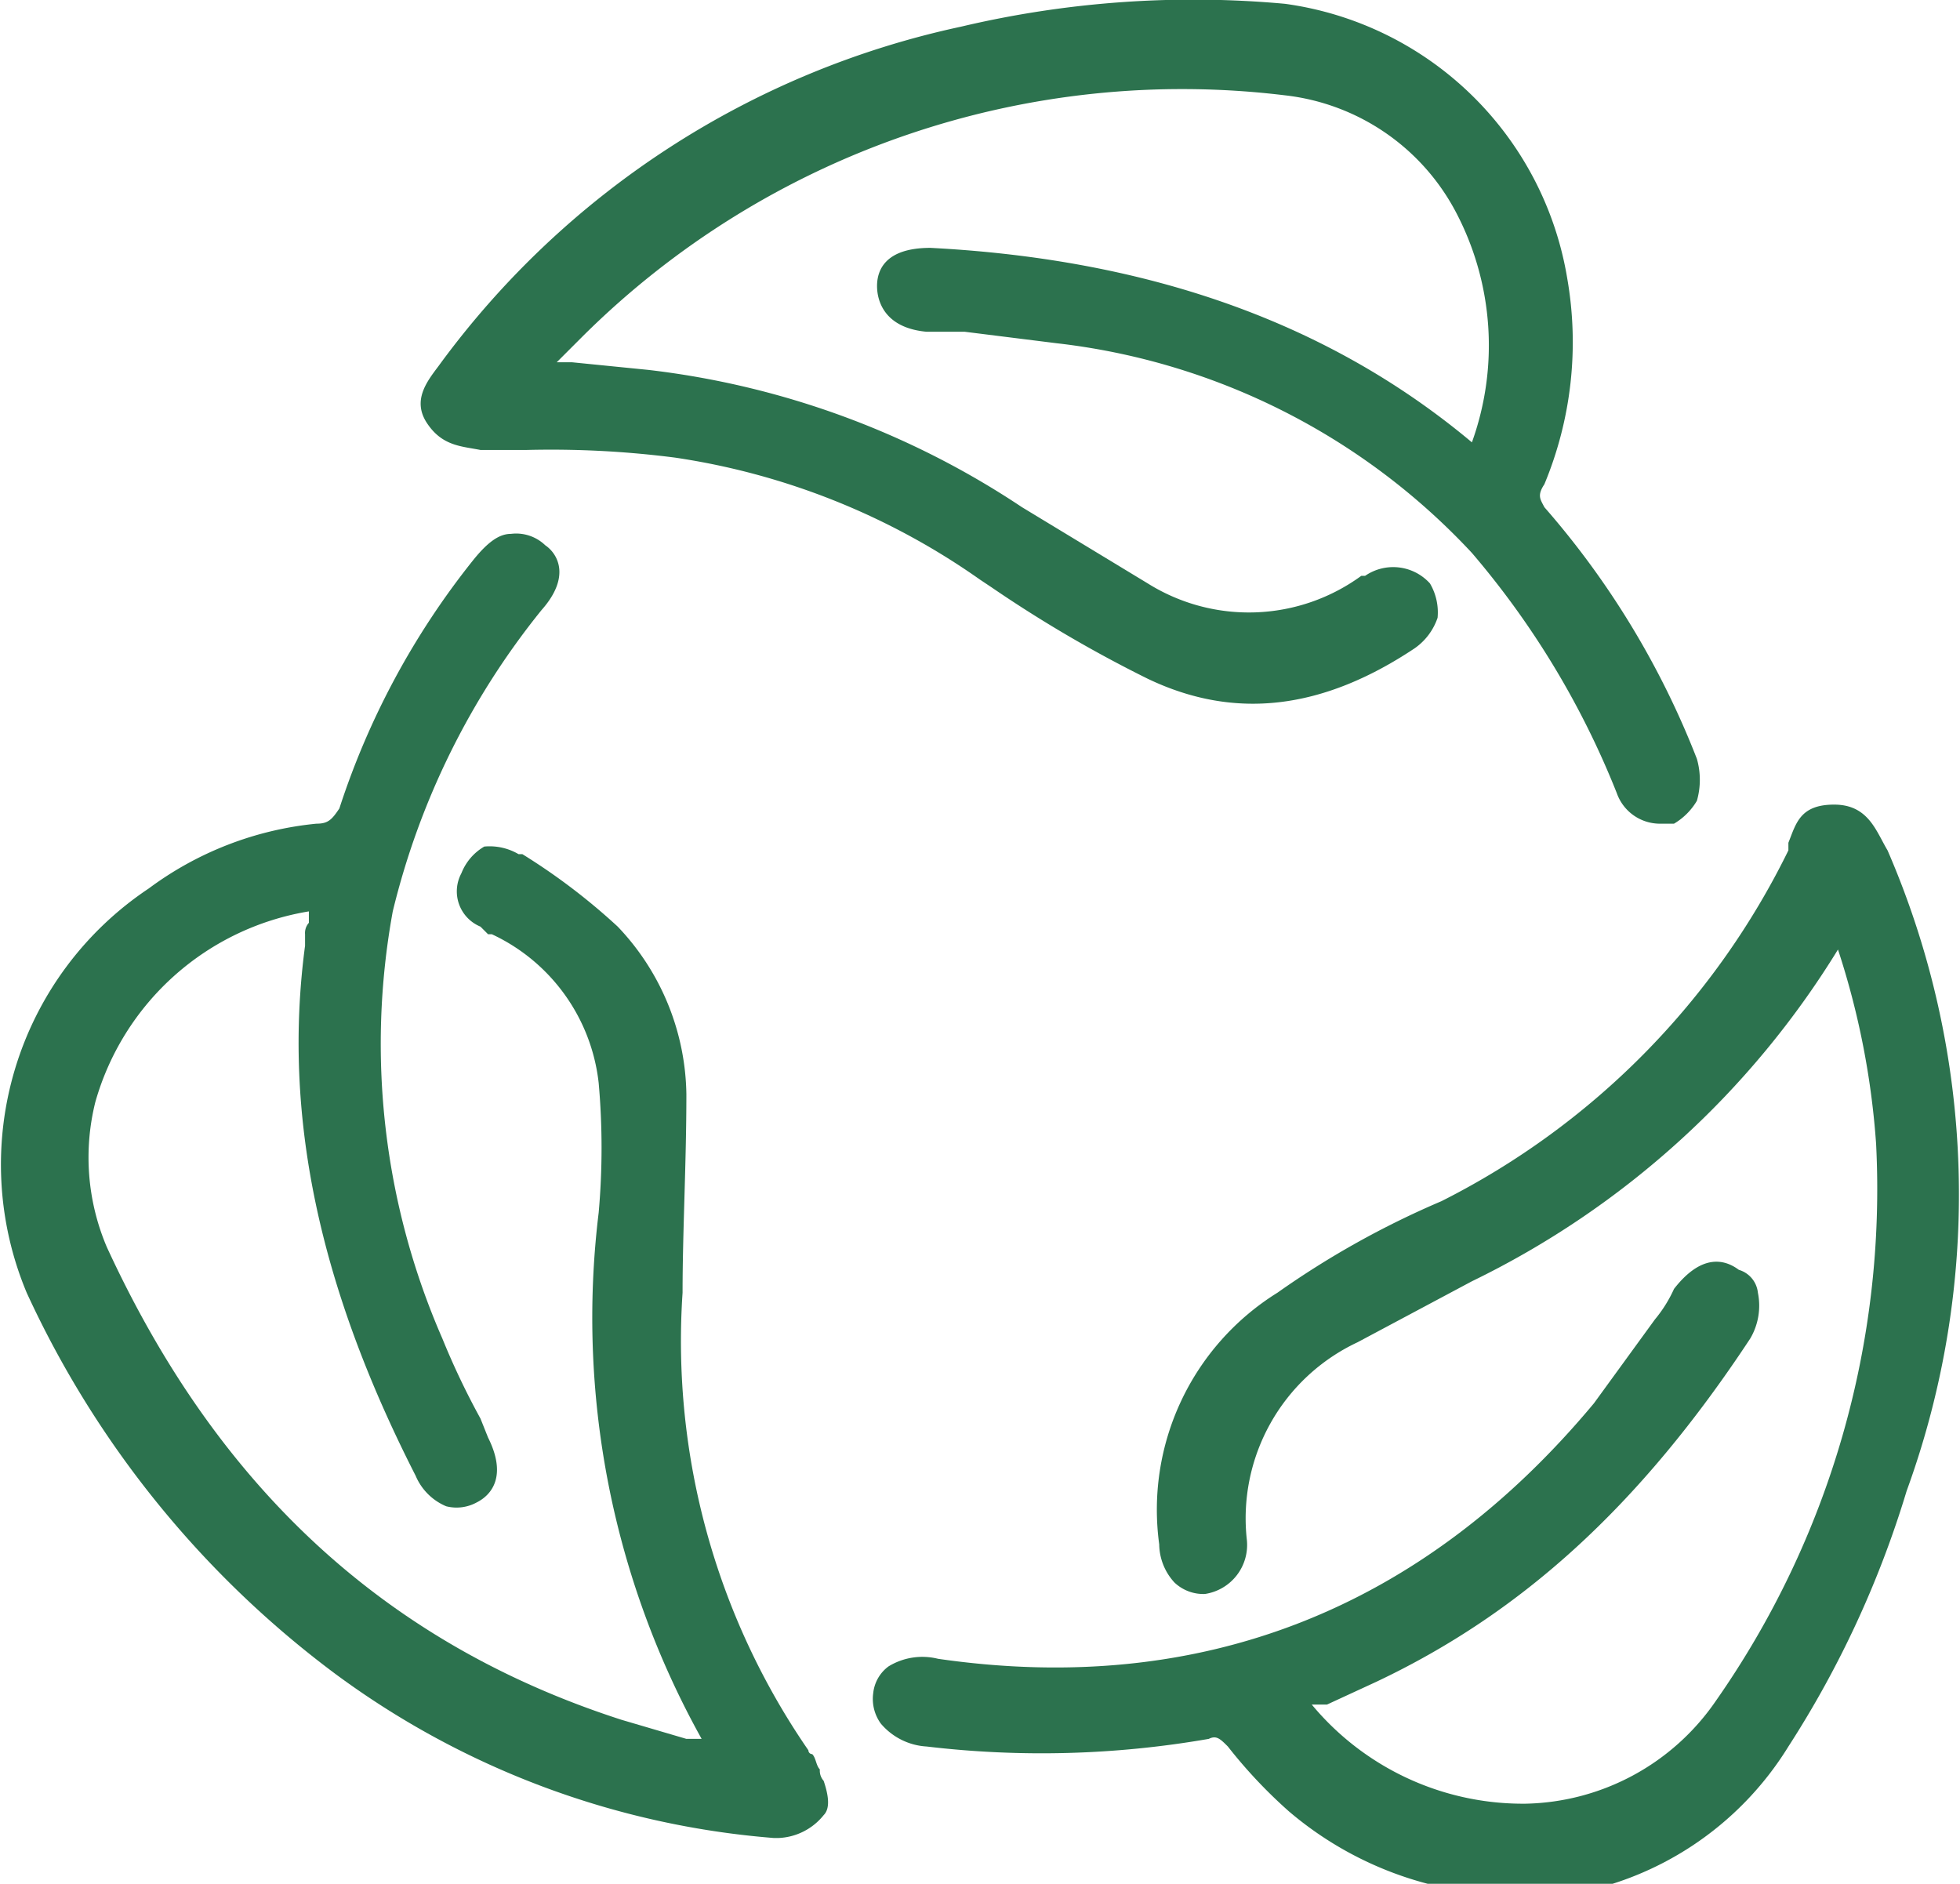
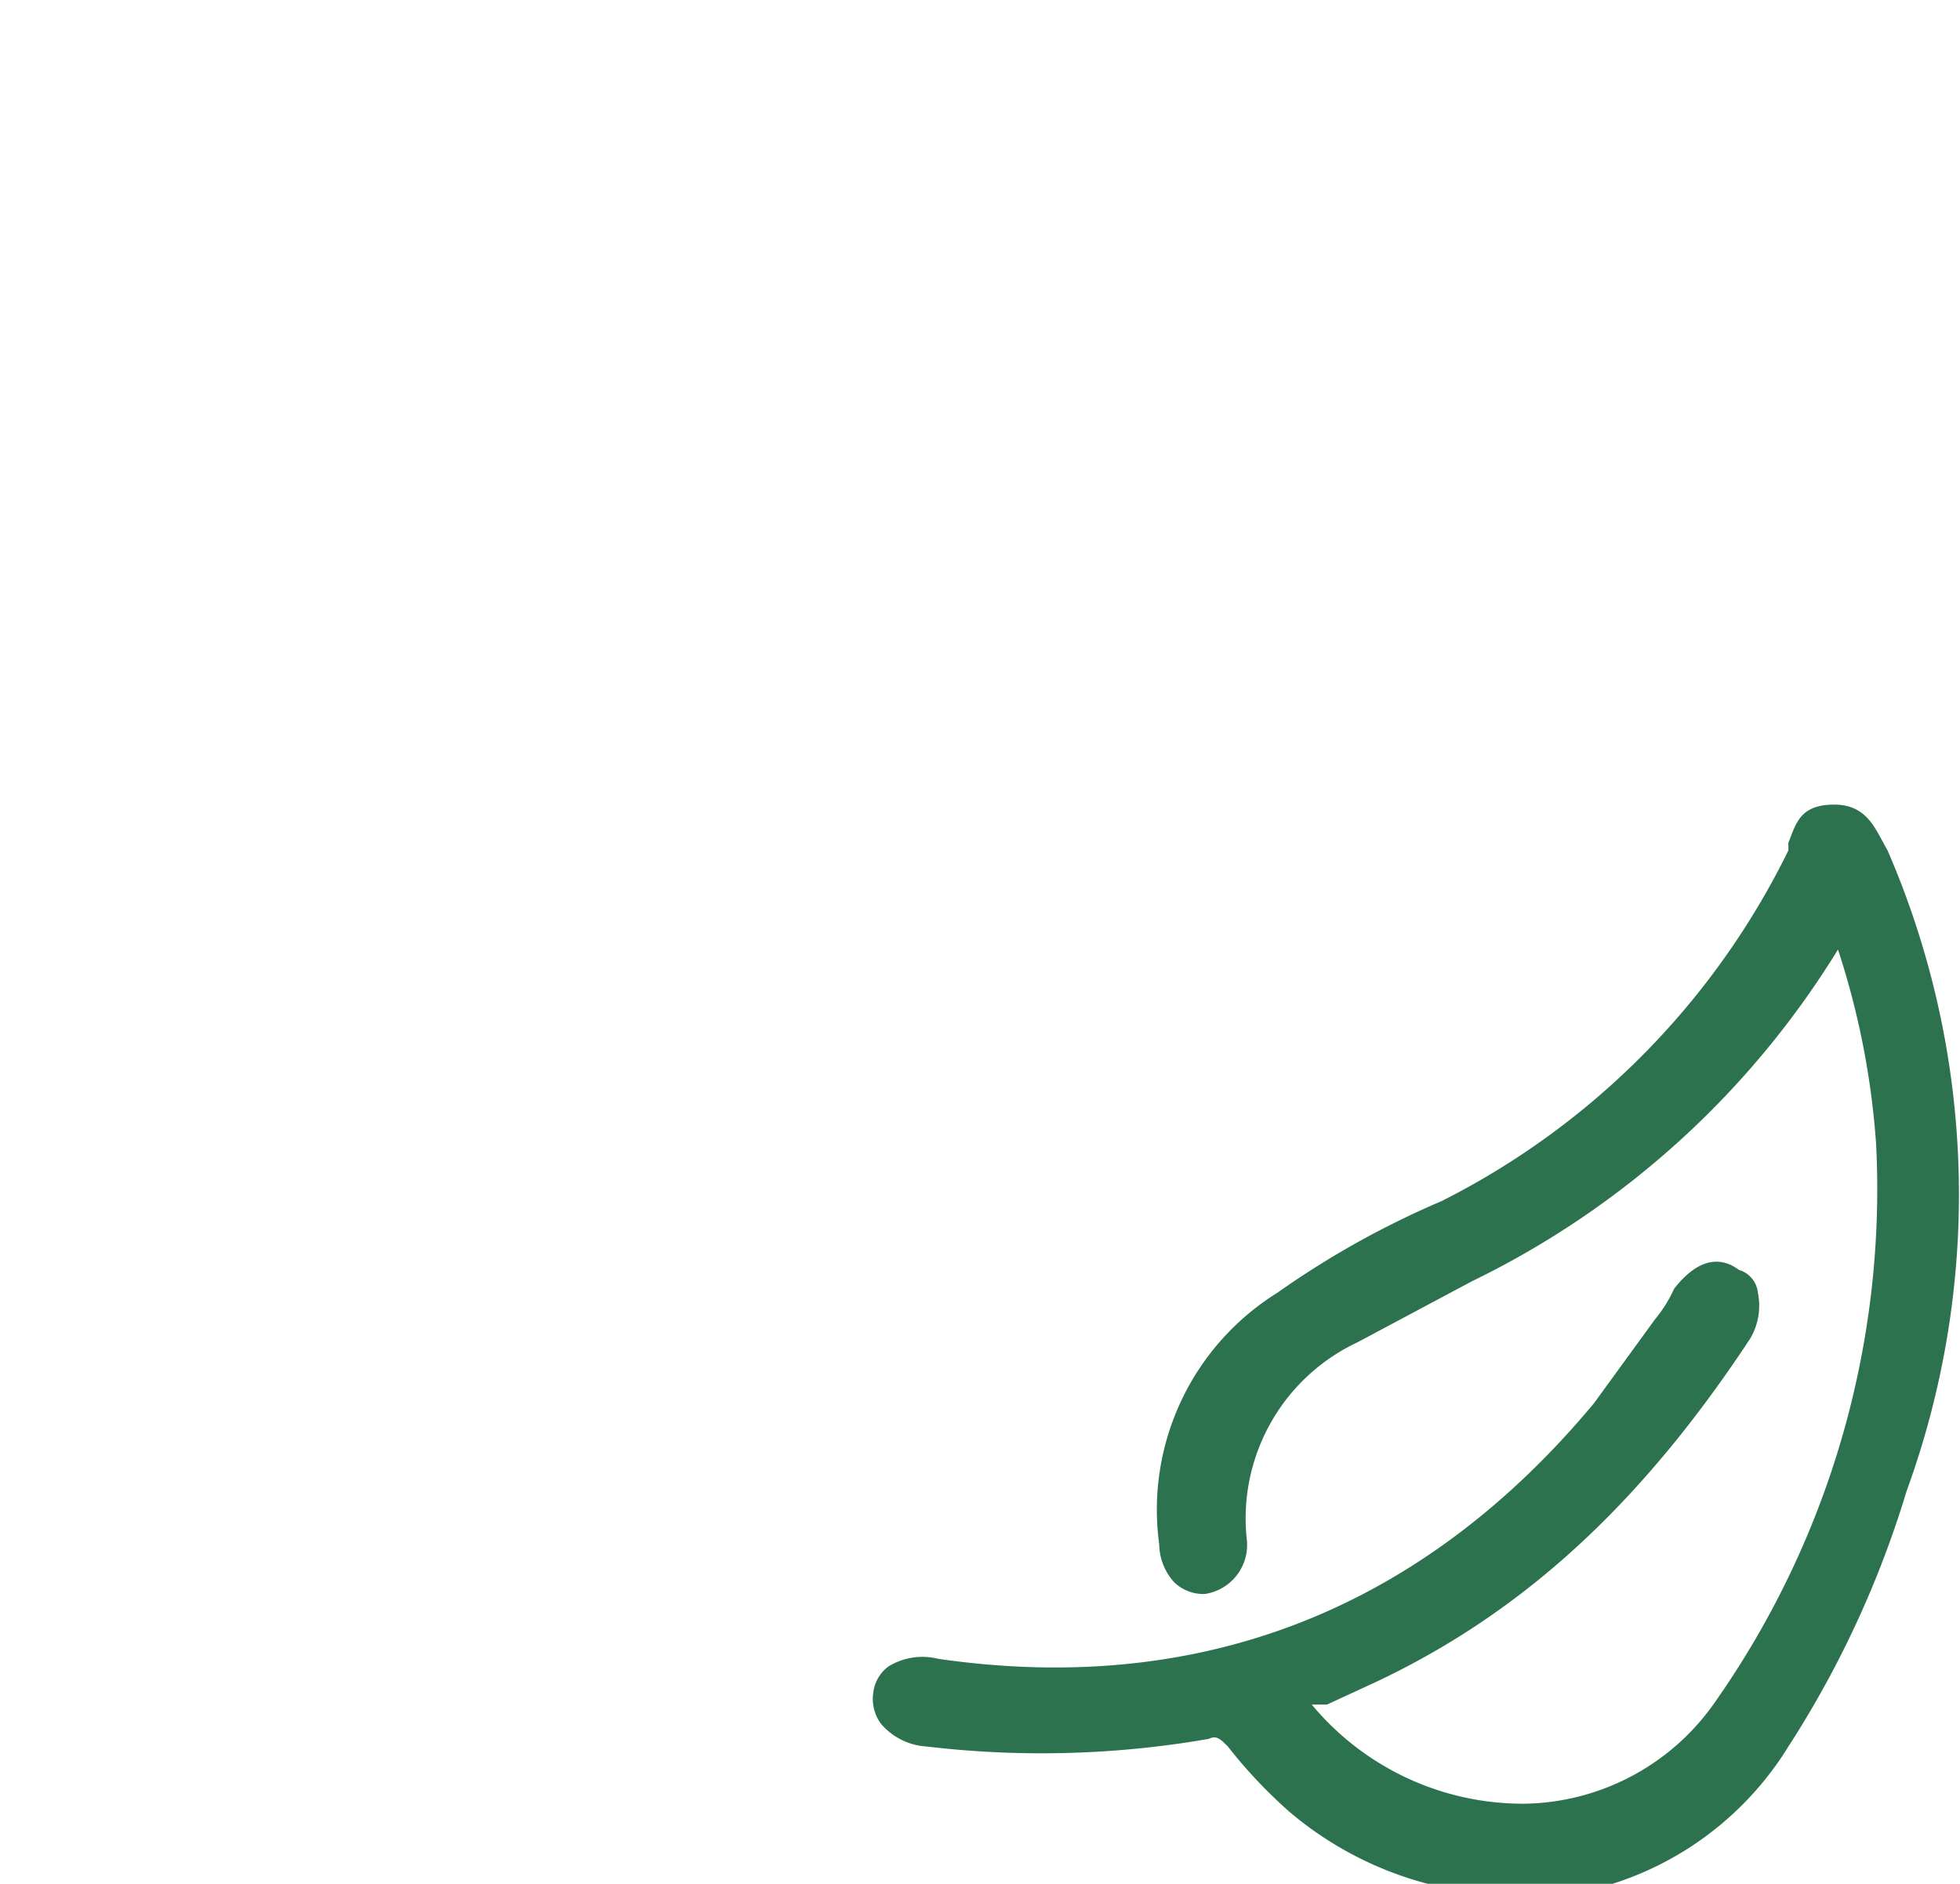
<svg xmlns="http://www.w3.org/2000/svg" id="Layer_1" data-name="Layer 1" viewBox="0 0 51.4 49.4">
  <defs>
    <style>.cls-1{fill:#2c724e;}</style>
  </defs>
-   <path class="cls-1" d="M49.5,22.3h0c-.3-.5-.5-1.2-1.4-1.2s-1,.5-1.2,1v.2a20.3,20.3,0,0,1-9.1,9.2,23.2,23.2,0,0,0-4.3,2.4,6.7,6.7,0,0,0-3.1,6.6,1.5,1.5,0,0,0,.4,1,1.1,1.1,0,0,0,.8.3,1.3,1.3,0,0,0,1.1-1.4,5.1,5.1,0,0,1,2.9-5.2l3-1.6a23.1,23.1,0,0,0,9.6-8.7h0a21,21,0,0,1,1,5.1,23.4,23.4,0,0,1-4.2,14.6,6.2,6.2,0,0,1-5,2.7h-.1a7.2,7.2,0,0,1-5.5-2.6h.4l1.3-.6c3.8-1.8,6.9-4.6,9.8-9a1.7,1.7,0,0,0,.2-1.2.7.7,0,0,0-.5-.6c-.4-.3-1-.4-1.7.5a3.5,3.5,0,0,1-.5.8l-1.6,2.2c-4.5,5.4-10.3,7.7-17.2,6.7a1.7,1.7,0,0,0-1.3.2,1,1,0,0,0-.4.7,1.1,1.1,0,0,0,.2.8,1.7,1.7,0,0,0,1.2.6,25.6,25.6,0,0,0,7.4-.2c.2-.1.3,0,.5.2a12.9,12.9,0,0,0,1.6,1.7,9.2,9.2,0,0,0,5.9,2.2H41a8.4,8.4,0,0,0,5.9-3.9A26.4,26.4,0,0,0,50,39.1,22.7,22.7,0,0,0,49.5,22.3Z" />
-   <path class="cls-1" d="M21.5,46.4c-.1-.1-.1-.3-.2-.4a.1.1,0,0,1-.1-.1,18.9,18.9,0,0,1-3.3-12c0-1.6.1-3.4.1-5.2a6.5,6.5,0,0,0-1.8-4.4,16.4,16.4,0,0,0-2.5-1.9h-.1a1.5,1.5,0,0,0-.9-.2,1.4,1.4,0,0,0-.6.7,1,1,0,0,0,.5,1.4l.2.2h.1a4.9,4.9,0,0,1,2.8,3.9,19.2,19.2,0,0,1,0,3.4,22.7,22.7,0,0,0,2.7,13.8H18l-1.7-.5C10.1,43.1,5.7,39,2.8,32.7a6,6,0,0,1-.3-3.8,7,7,0,0,1,5.6-5v.3a.4.4,0,0,0-.1.3v.3c-.6,4.5.4,9,2.9,13.9a1.5,1.5,0,0,0,.8.8,1.1,1.1,0,0,0,.8-.1c.4-.2.8-.7.3-1.7l-.2-.5a20,20,0,0,1-1-2.1,19.3,19.3,0,0,1-1.3-11.2A20.1,20.1,0,0,1,14.2,16c.8-.9.4-1.5.1-1.7a1.1,1.1,0,0,0-.9-.3c-.3,0-.6.2-1,.7a20.6,20.6,0,0,0-3.5,6.5c-.2.3-.3.4-.6.4a8.8,8.8,0,0,0-4.4,1.7A8.7,8.7,0,0,0,.7,33.9a26,26,0,0,0,8.1,10,22.3,22.3,0,0,0,11.5,4.3h.1a1.6,1.6,0,0,0,1.2-.6c.2-.2.1-.6,0-.9A.4.4,0,0,1,21.5,46.4Z" />
-   <path class="cls-1" d="M12.6,11.8h1.2a25.5,25.5,0,0,1,3.9.2,18.6,18.6,0,0,1,8,3.2l.3.2a33.8,33.8,0,0,0,4.1,2.4c2.3,1.1,4.6.8,7-.8a1.6,1.6,0,0,0,.6-.8,1.5,1.5,0,0,0-.2-.9,1.3,1.3,0,0,0-1.7-.2h-.1a5,5,0,0,1-5.6.2l-3.3-2A22.3,22.3,0,0,0,17,9.7l-2-.2h-.4l.7-.7A22.3,22.3,0,0,1,33.7,2.5a5.8,5.8,0,0,1,4.5,3.1,7.5,7.5,0,0,1,.4,6c-3.7-3.1-8.4-4.8-14.2-5.1-1.2,0-1.4.6-1.4,1s.2,1.1,1.3,1.2h1l2.4.3a17.6,17.6,0,0,1,10.9,5.5,22.4,22.4,0,0,1,3.8,6.3,1.2,1.2,0,0,0,1.1.8h.4a1.7,1.7,0,0,0,.6-.6,2,2,0,0,0,0-1.1,22.3,22.3,0,0,0-4-6.6c-.1-.2-.2-.3,0-.6a9.7,9.7,0,0,0,.6-5.4A8.7,8.7,0,0,0,33.7.1a26.5,26.5,0,0,0-8.5.6A22.9,22.9,0,0,0,11.5,9.6c-.3.4-.7.9-.3,1.5S12.1,11.7,12.6,11.8Z" />
+   <path class="cls-1" d="M49.5,22.3h0c-.3-.5-.5-1.2-1.4-1.2s-1,.5-1.2,1v.2a20.3,20.3,0,0,1-9.1,9.2,23.2,23.2,0,0,0-4.3,2.4,6.7,6.7,0,0,0-3.1,6.6,1.5,1.5,0,0,0,.4,1,1.1,1.1,0,0,0,.8.3,1.3,1.3,0,0,0,1.1-1.4,5.1,5.1,0,0,1,2.9-5.2l3-1.6a23.1,23.1,0,0,0,9.6-8.7h0a21,21,0,0,1,1,5.1,23.4,23.4,0,0,1-4.2,14.6,6.2,6.2,0,0,1-5,2.7h-.1a7.2,7.2,0,0,1-5.5-2.6h.4l1.3-.6c3.8-1.8,6.9-4.6,9.8-9a1.7,1.7,0,0,0,.2-1.2.7.7,0,0,0-.5-.6c-.4-.3-1-.4-1.7.5a3.5,3.5,0,0,1-.5.8l-1.6,2.2c-4.5,5.4-10.3,7.7-17.2,6.7a1.7,1.7,0,0,0-1.3.2,1,1,0,0,0-.4.7,1.1,1.1,0,0,0,.2.8,1.7,1.7,0,0,0,1.2.6,25.6,25.6,0,0,0,7.4-.2c.2-.1.3,0,.5.2a12.9,12.9,0,0,0,1.6,1.7,9.2,9.2,0,0,0,5.9,2.2H41a8.4,8.4,0,0,0,5.9-3.9A26.4,26.4,0,0,0,50,39.1,22.7,22.7,0,0,0,49.5,22.3" />
</svg>